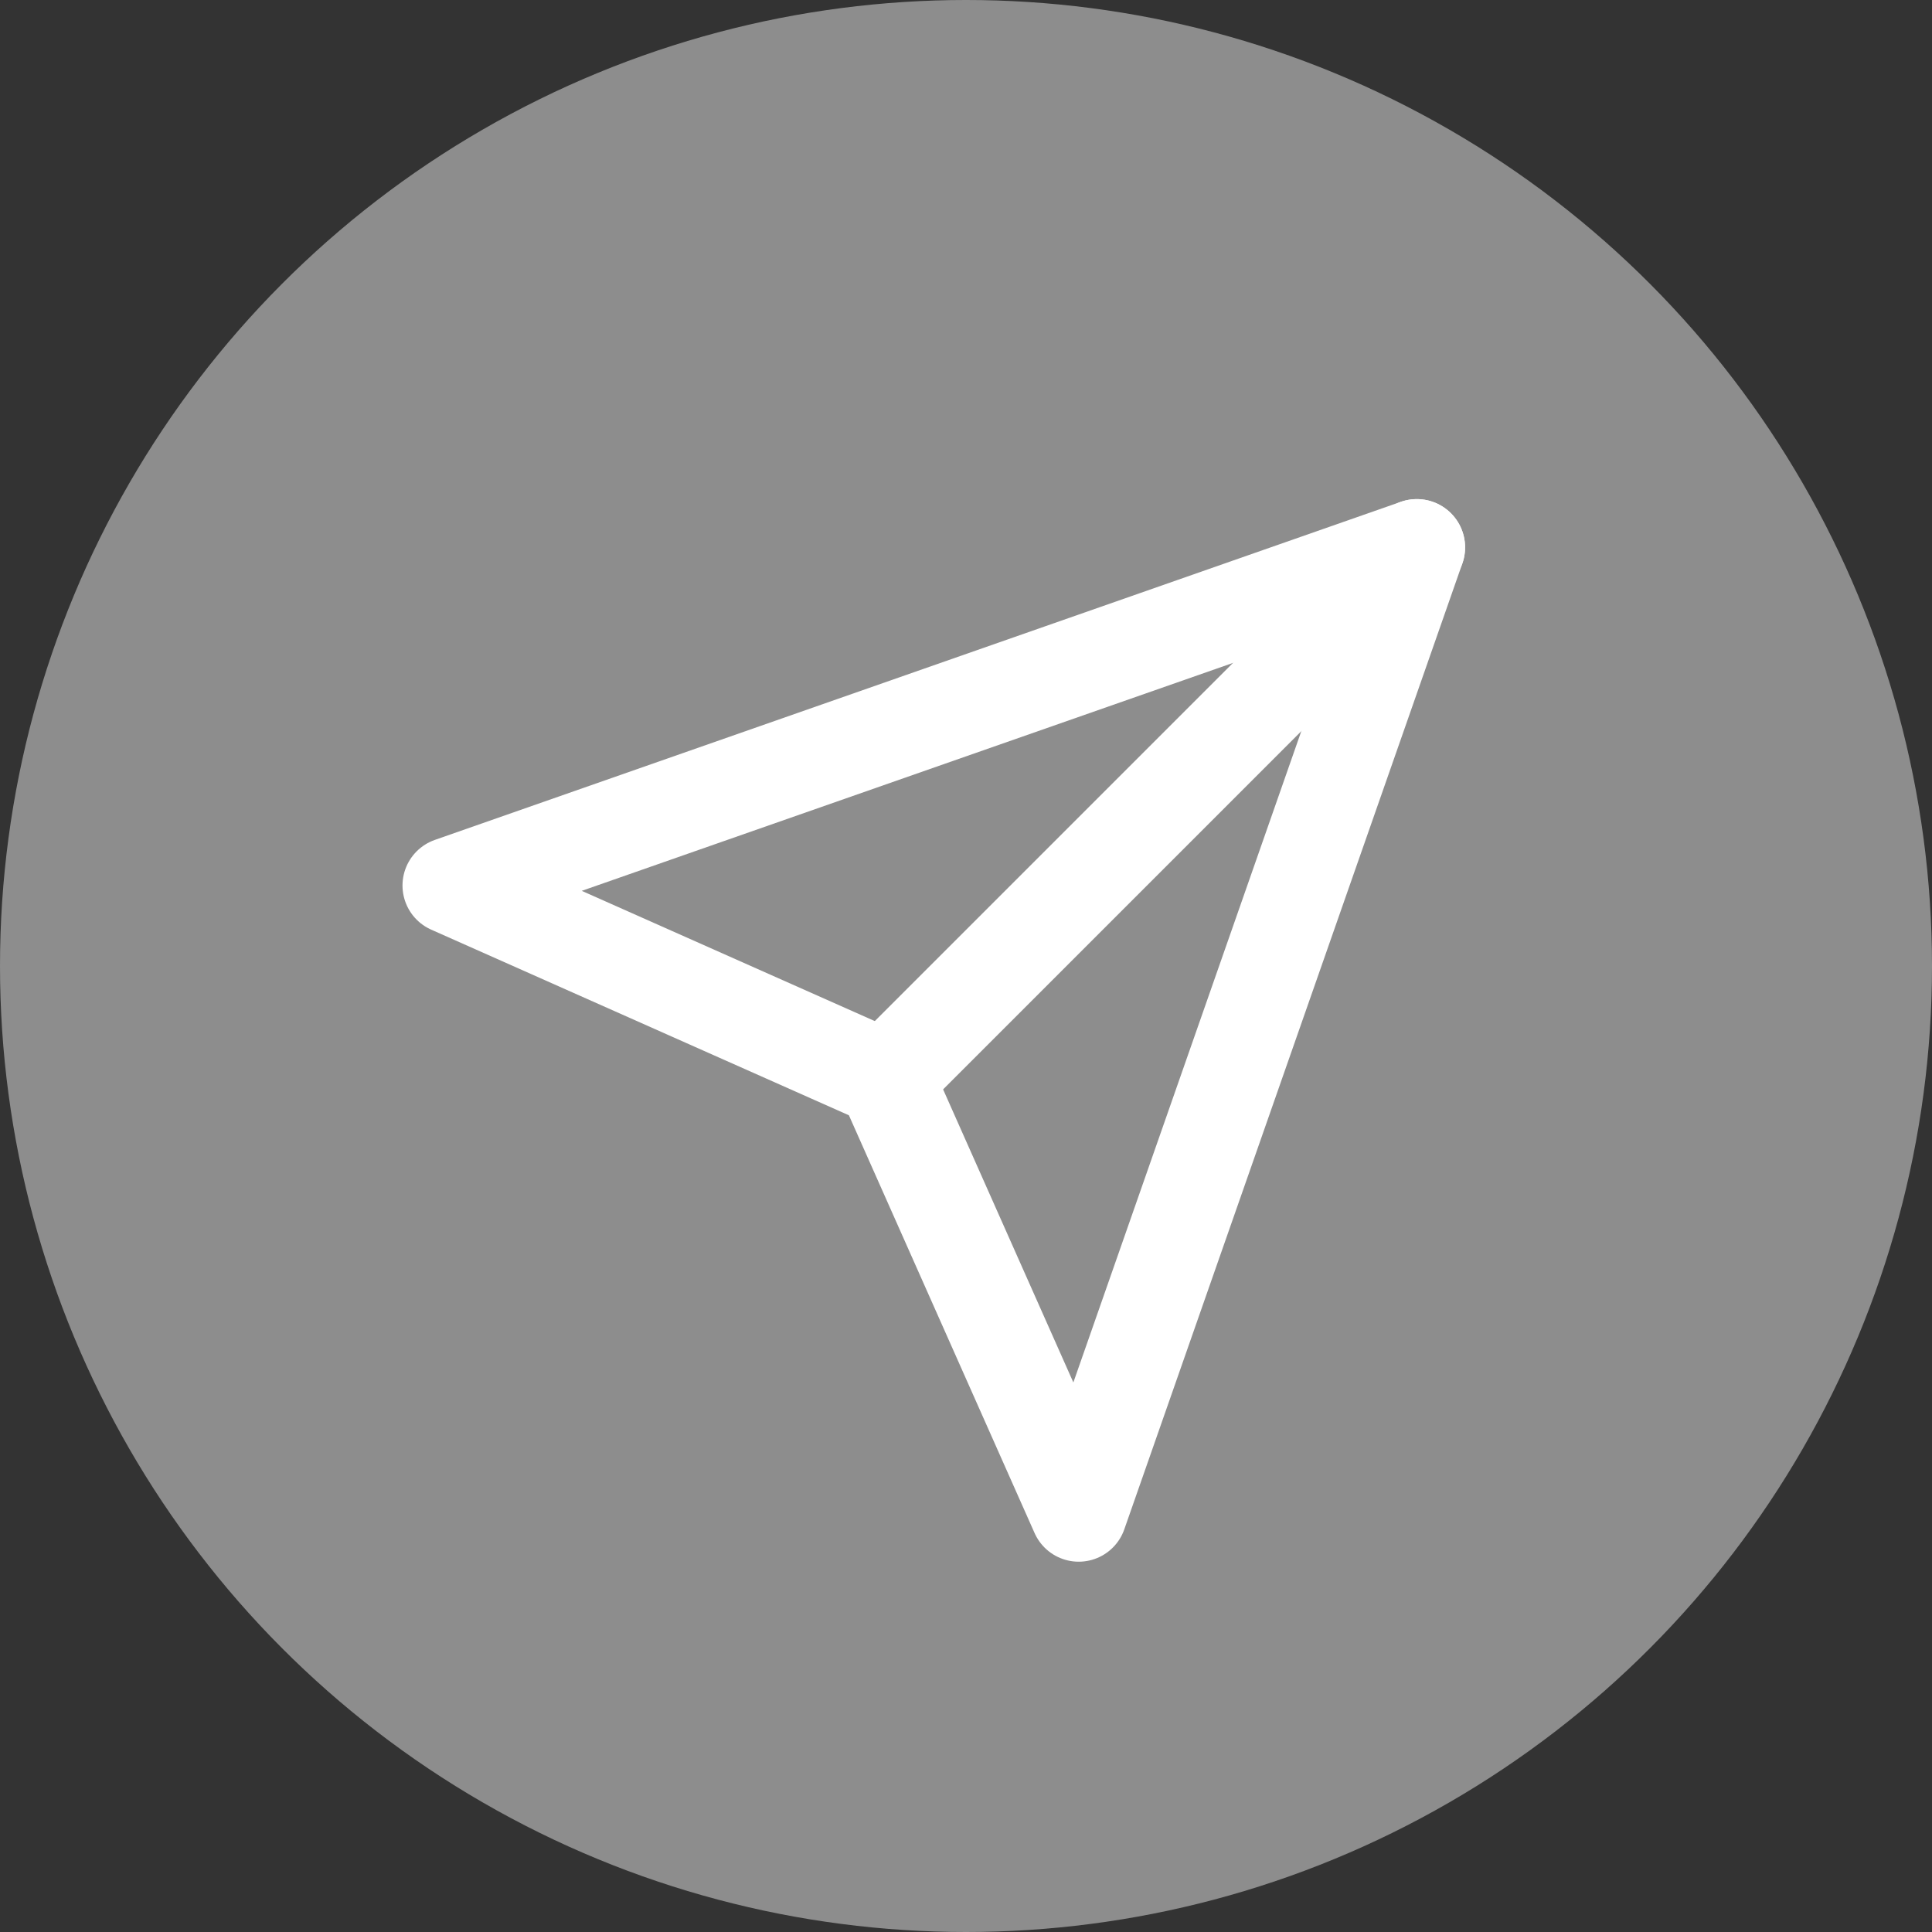
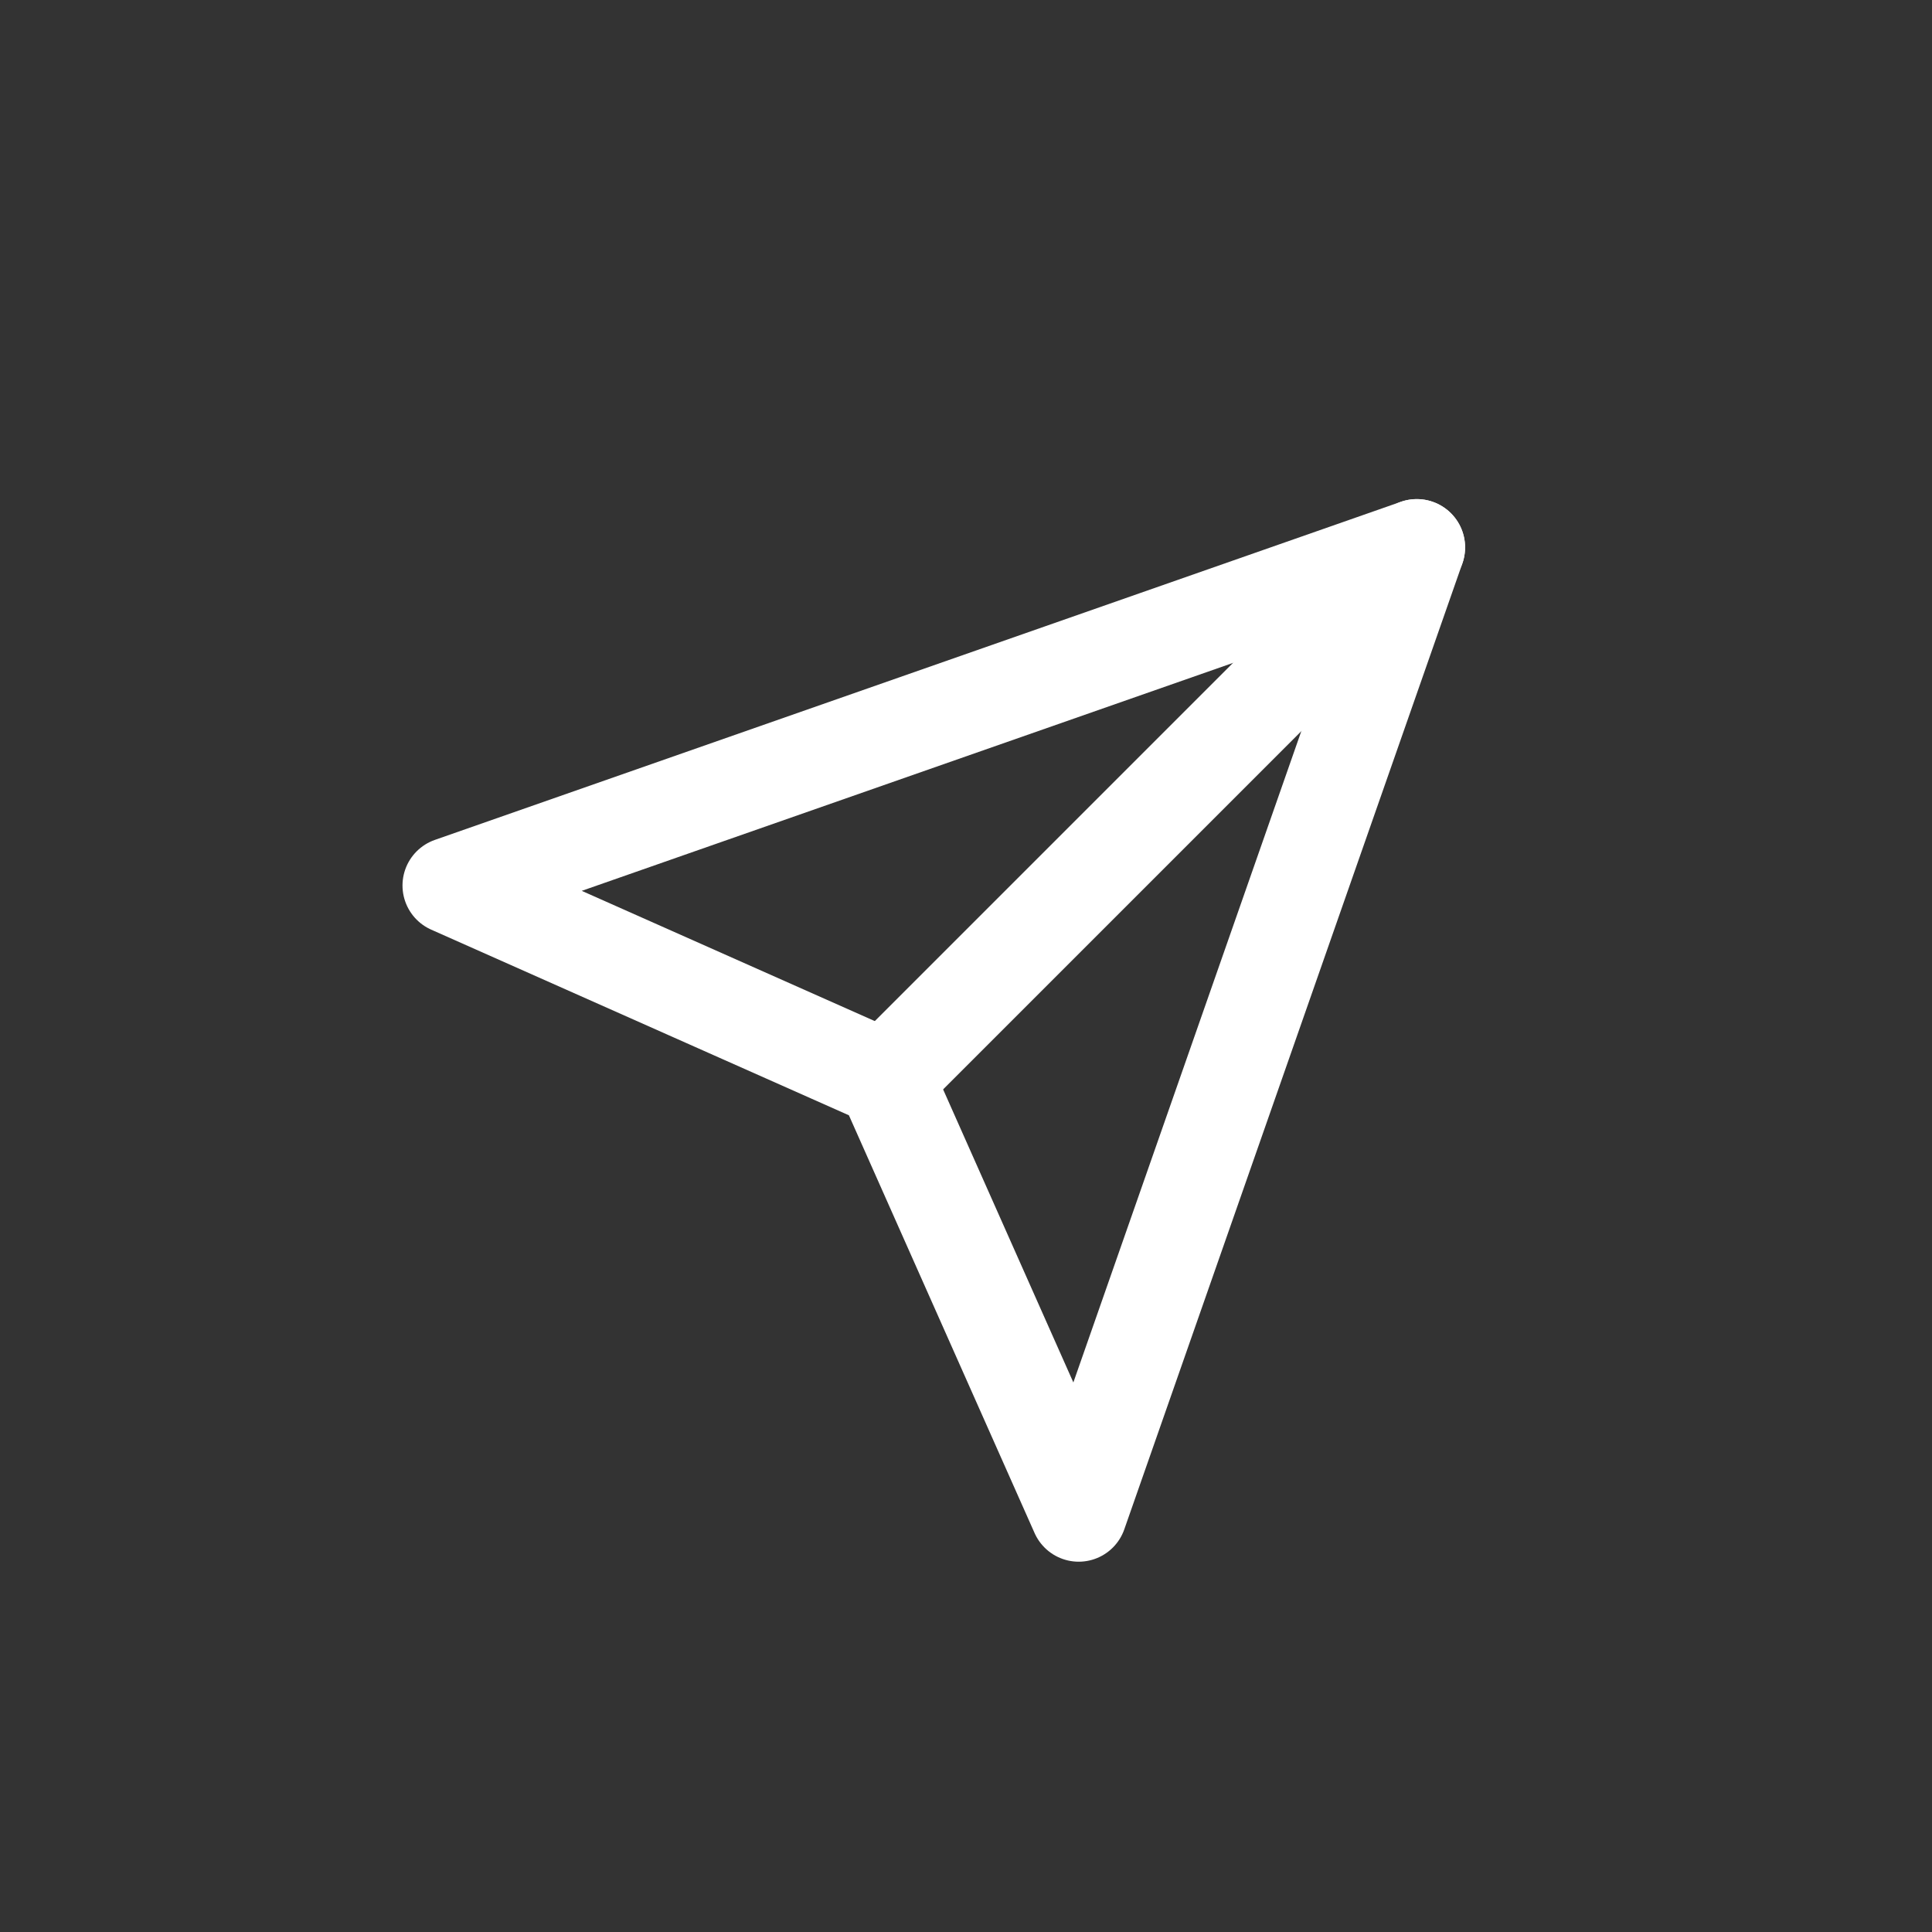
<svg xmlns="http://www.w3.org/2000/svg" width="60" height="60" viewBox="0 0 60 60">
  <rect x="0" y="0" width="60" height="60" fill="#333333" stroke="none" />
  <g id="Group_34533" data-name="Group 34533" transform="translate(560 -603)">
-     <circle id="Ellipse_64" data-name="Ellipse 64" cx="30" cy="30" r="30" transform="translate(-560 603)" fill="#8d8d8d" />
    <g id="Icon_feather-send" data-name="Icon feather-send" transform="translate(-549 617)">
      <path id="Path_3683" data-name="Path 3683" d="M33,3,16.5,19.5" fill="none" stroke="#fff" stroke-linecap="round" stroke-linejoin="round" stroke-width="3" />
      <path id="Path_3684" data-name="Path 3684" d="M33,3,22.5,33l-6-13.5L3,13.5Z" fill="none" stroke="#fff" stroke-linecap="round" stroke-linejoin="round" stroke-width="3" />
    </g>
  </g>
</svg>